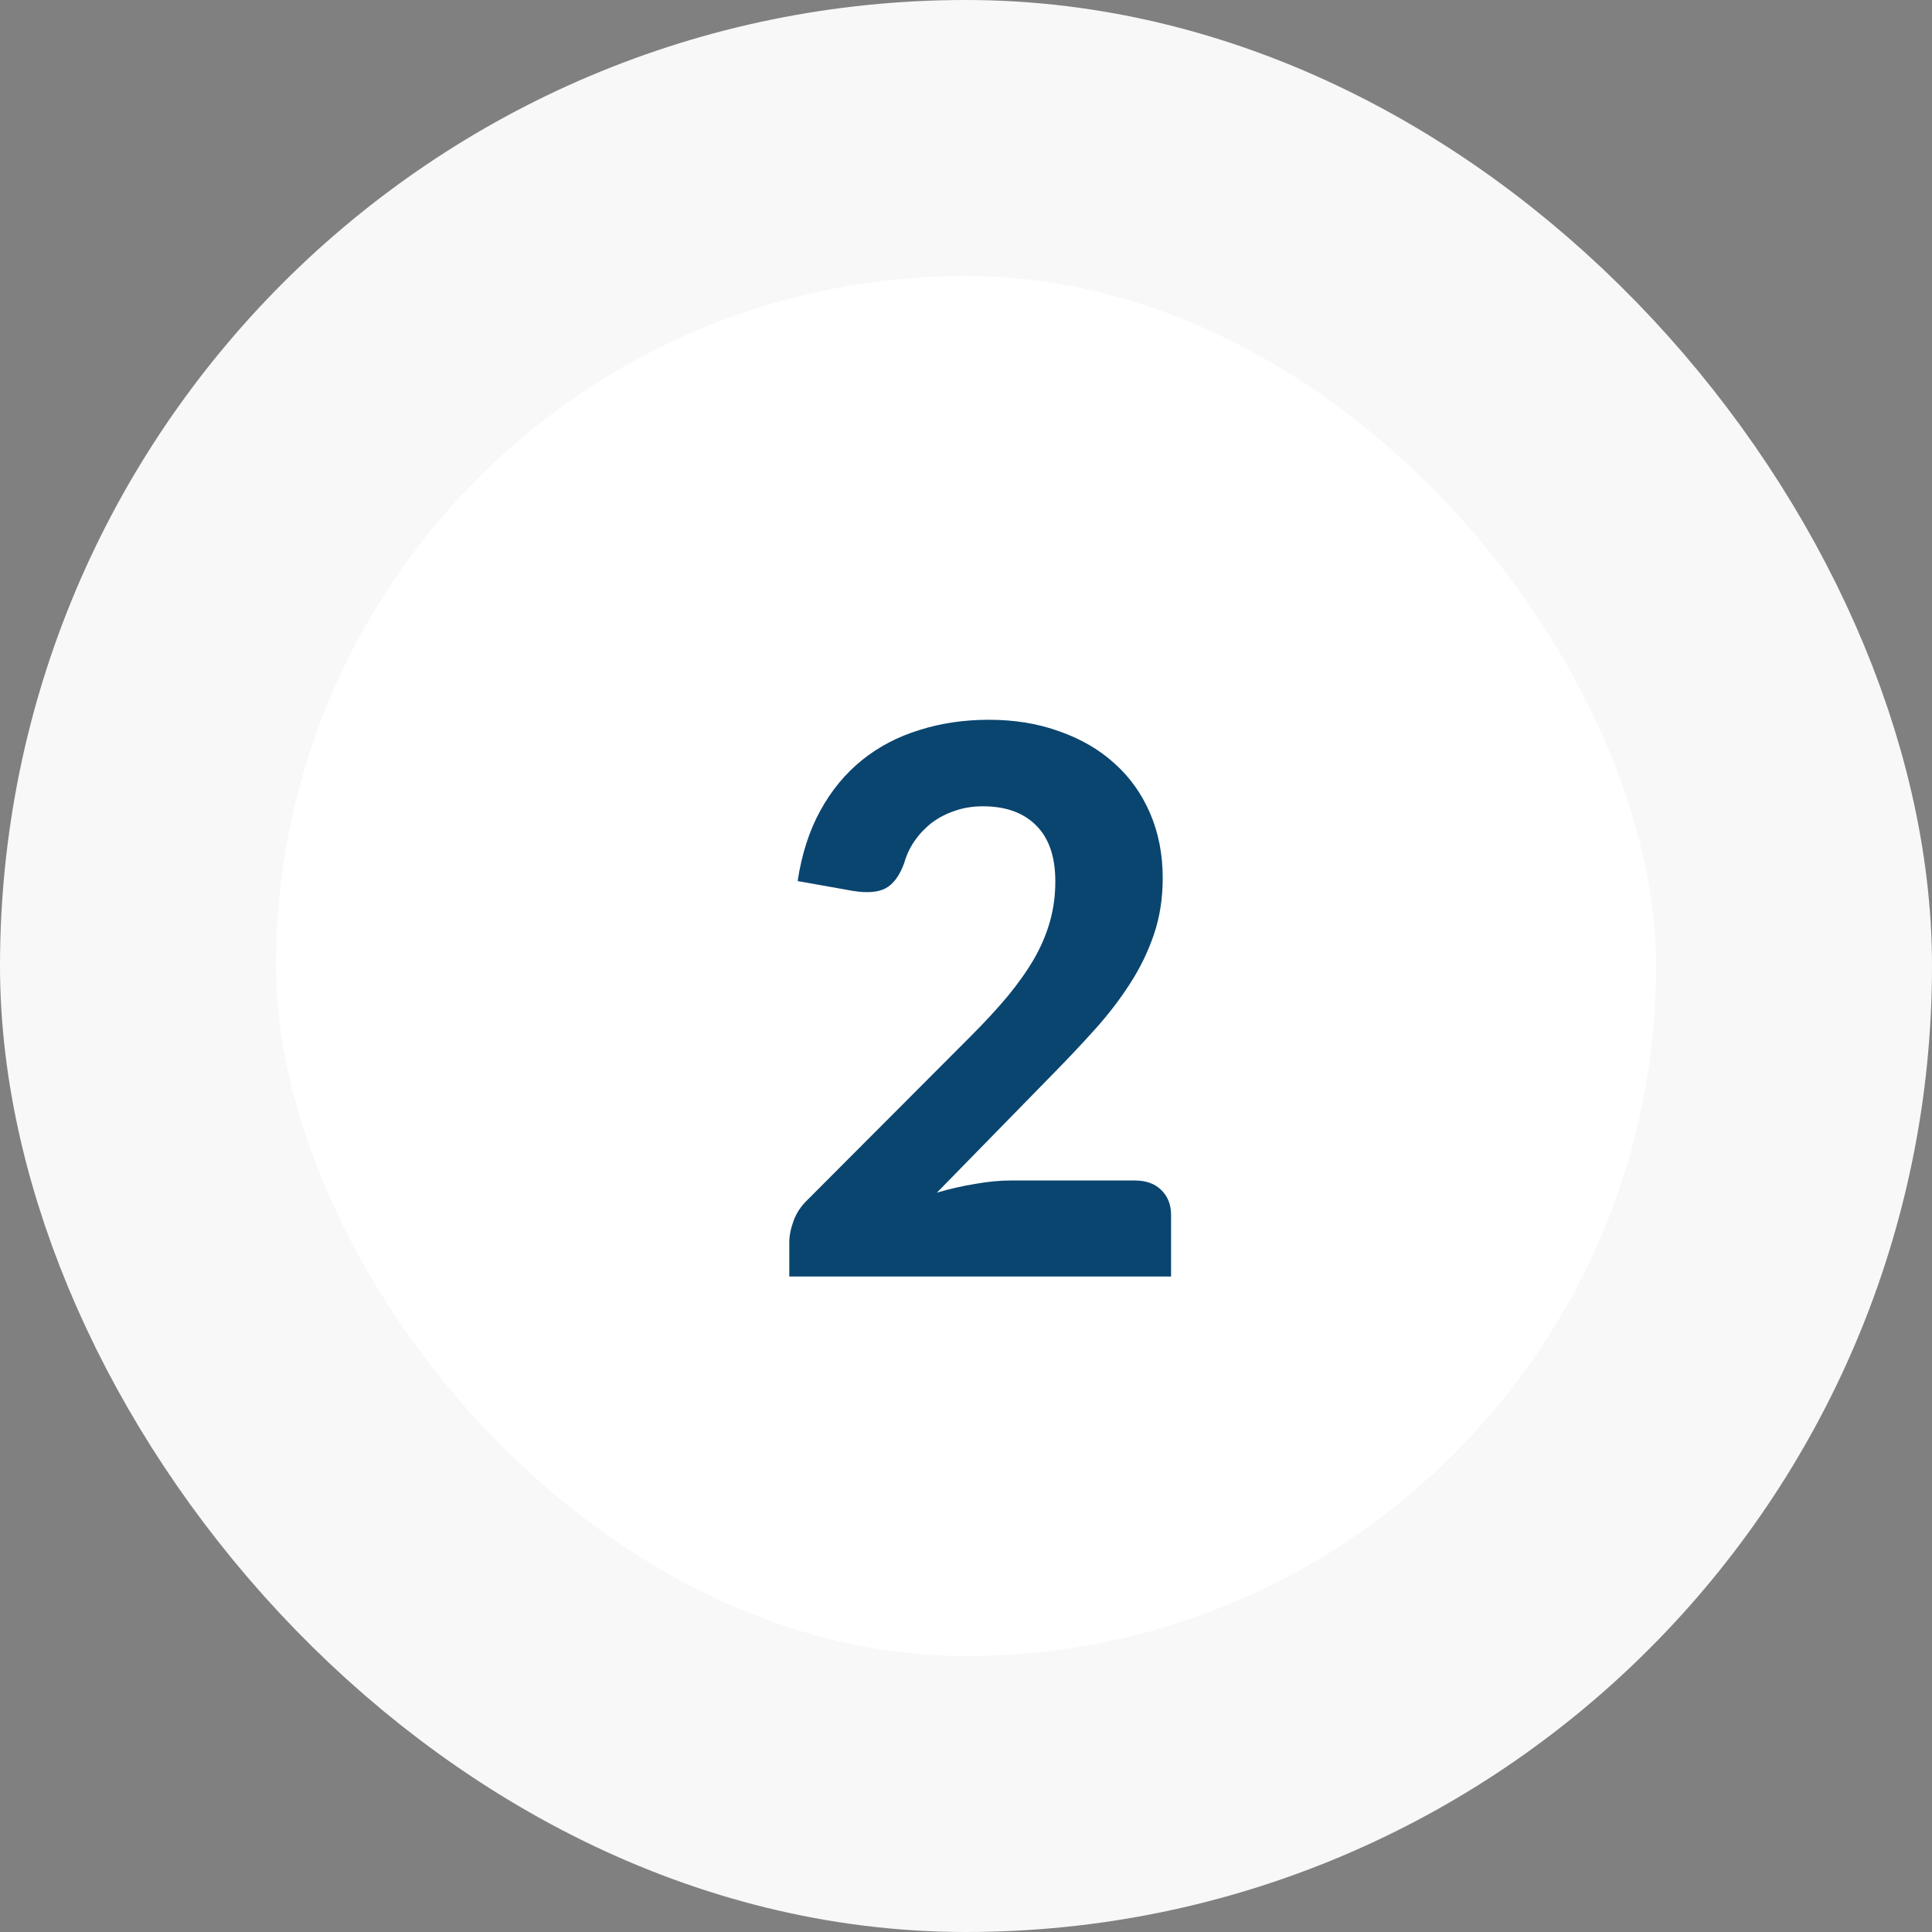
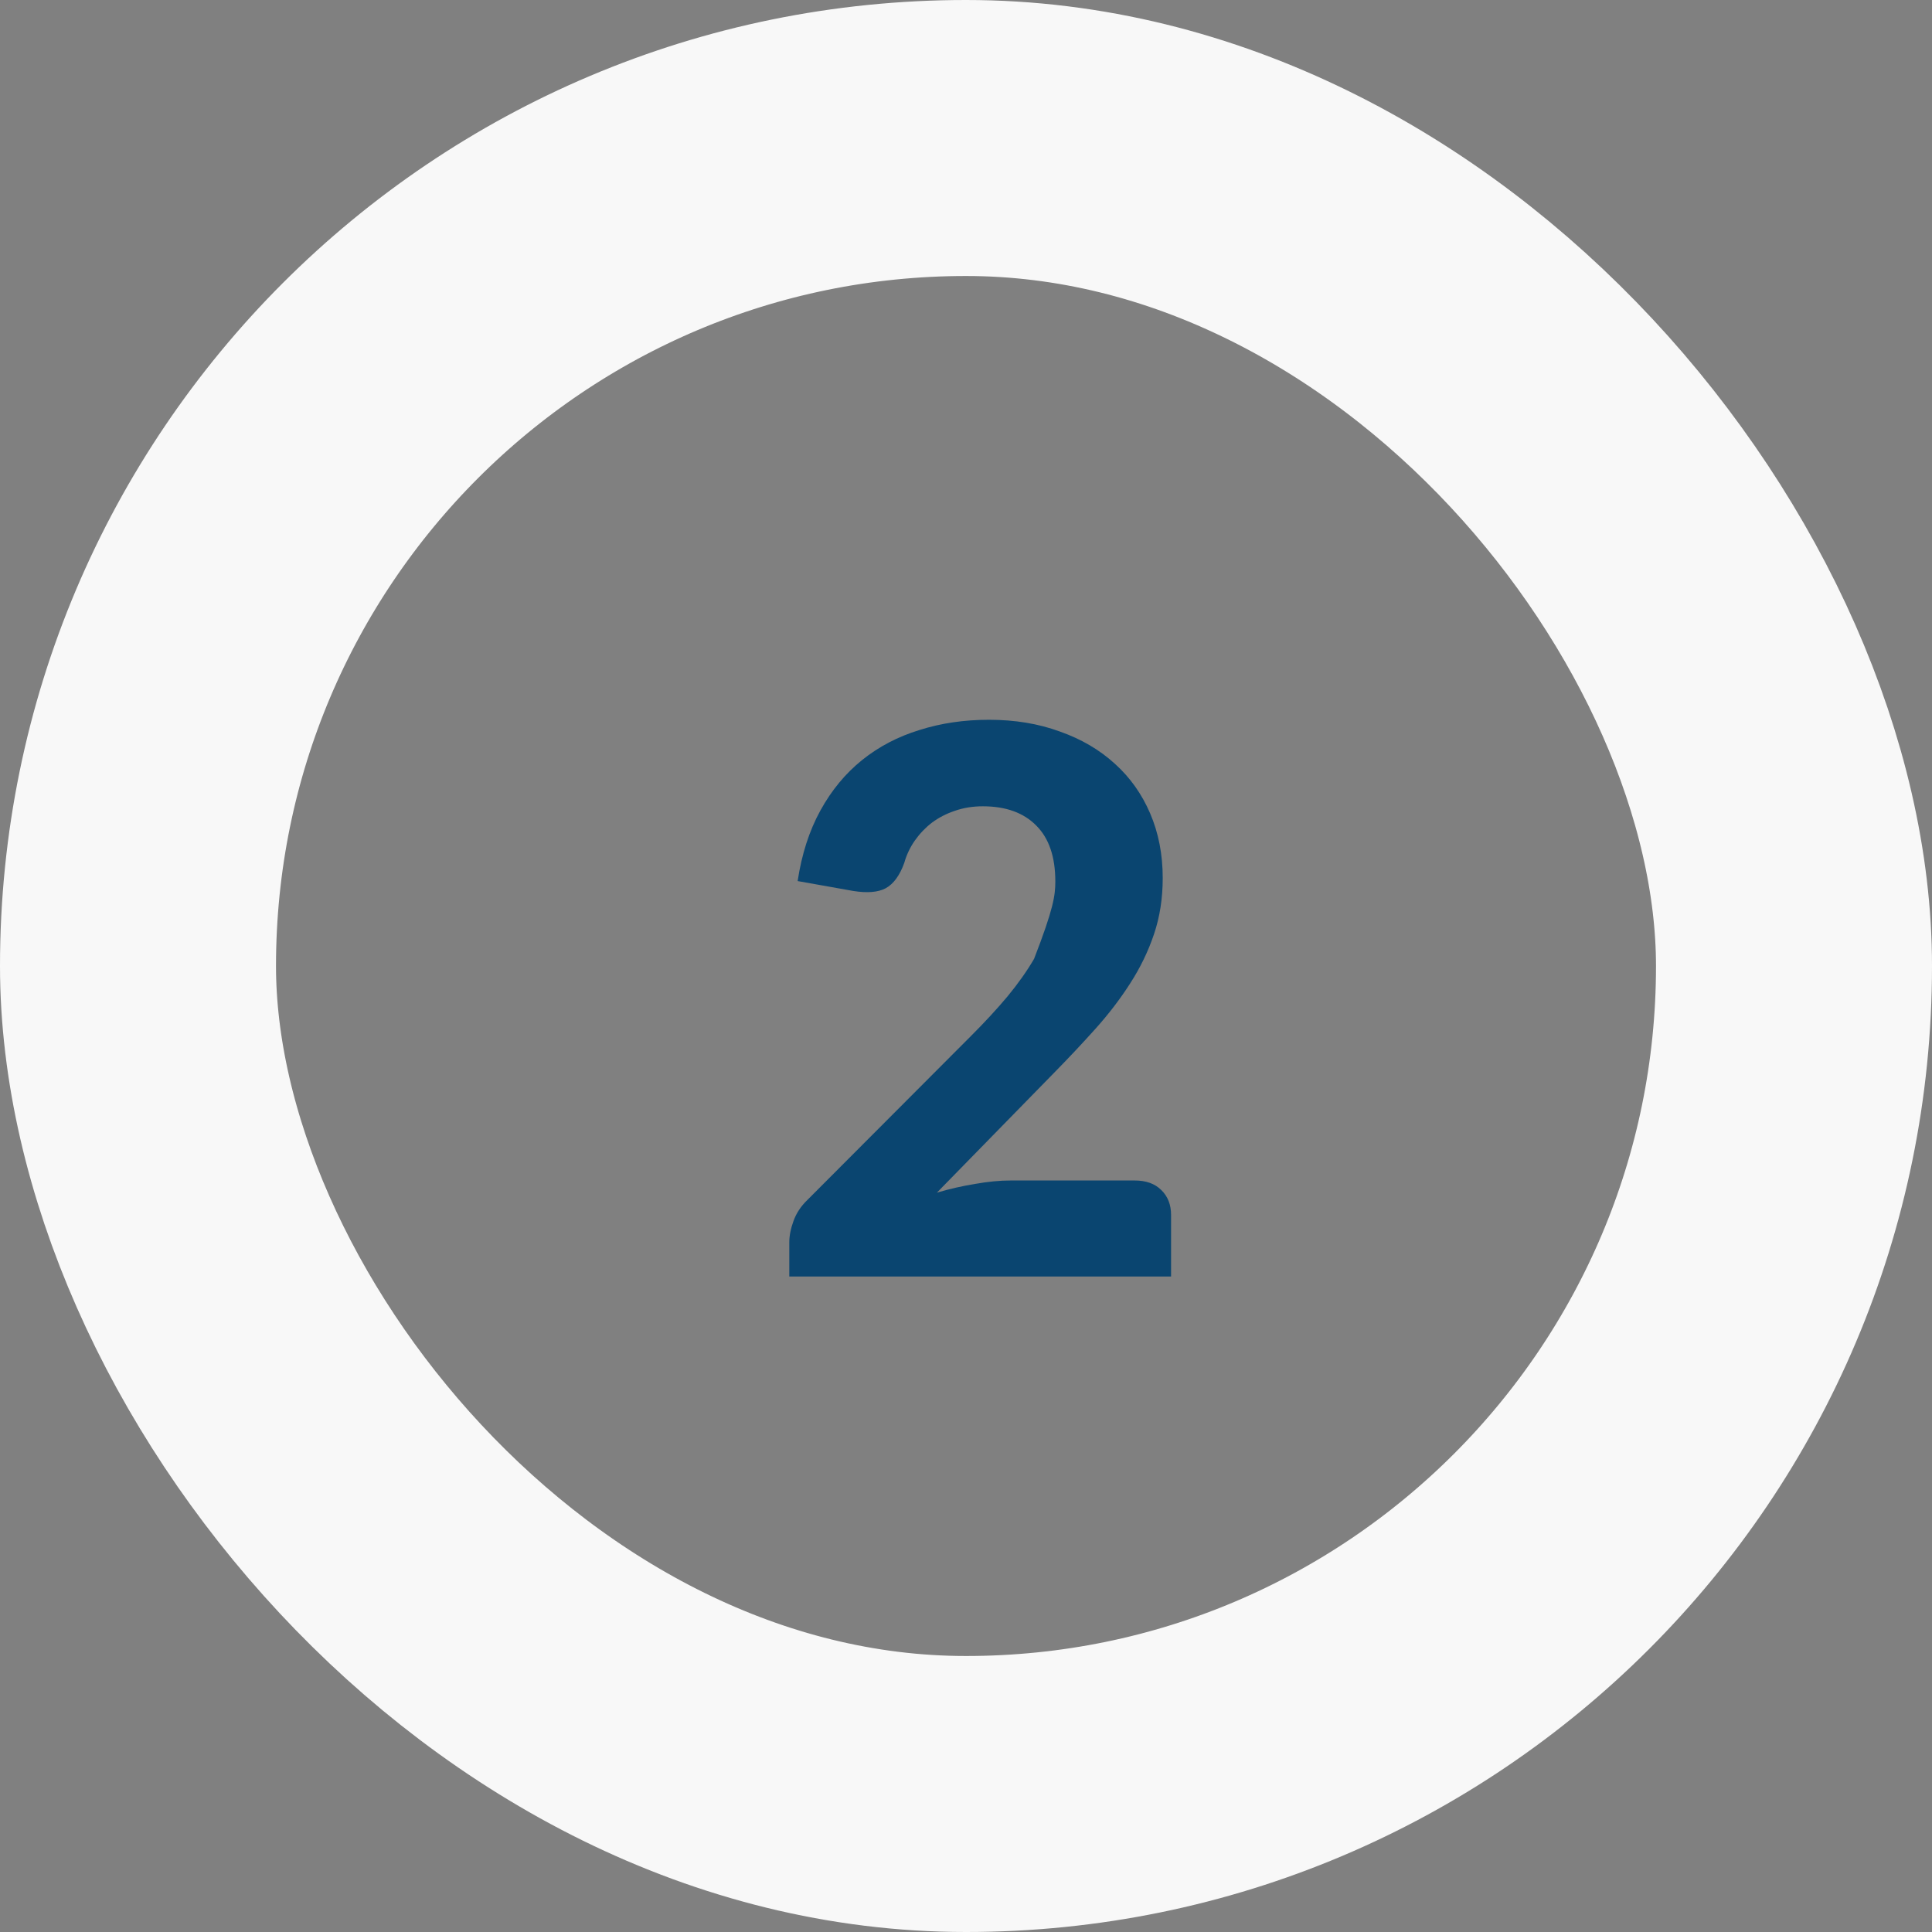
<svg xmlns="http://www.w3.org/2000/svg" width="56" height="56" viewBox="0 0 56 56" fill="none">
  <rect x="0" y="0" width="56" height="56" fill="#808080" stroke="none" />
-   <rect x="4" y="4" width="48" height="48" rx="24" fill="white" />
  <rect x="4" y="4" width="48" height="48" rx="24" stroke="#F8F8F8" stroke-width="8" />
-   <path d="M32.888 34.217C33.218 34.217 33.475 34.309 33.658 34.492C33.849 34.675 33.944 34.917 33.944 35.218V37H22.878V36.01C22.878 35.819 22.919 35.614 22.999 35.394C23.08 35.167 23.215 34.961 23.406 34.778L28.136 30.037C28.54 29.634 28.895 29.249 29.203 28.882C29.511 28.508 29.768 28.145 29.973 27.793C30.178 27.434 30.332 27.071 30.435 26.704C30.538 26.337 30.589 25.952 30.589 25.549C30.589 24.838 30.406 24.299 30.039 23.932C29.672 23.558 29.155 23.371 28.488 23.371C28.195 23.371 27.924 23.415 27.674 23.503C27.432 23.584 27.212 23.697 27.014 23.844C26.823 23.991 26.659 24.163 26.519 24.361C26.38 24.559 26.277 24.775 26.211 25.01C26.079 25.377 25.899 25.622 25.672 25.747C25.452 25.864 25.137 25.89 24.726 25.824L23.12 25.538C23.238 24.761 23.457 24.079 23.78 23.492C24.103 22.905 24.506 22.418 24.99 22.029C25.474 21.64 26.028 21.351 26.651 21.16C27.274 20.962 27.945 20.863 28.664 20.863C29.419 20.863 30.105 20.977 30.721 21.204C31.345 21.424 31.876 21.736 32.316 22.139C32.756 22.535 33.097 23.015 33.339 23.58C33.581 24.145 33.702 24.768 33.702 25.45C33.702 26.037 33.618 26.579 33.449 27.078C33.281 27.577 33.05 28.053 32.756 28.508C32.47 28.955 32.136 29.392 31.755 29.817C31.374 30.242 30.971 30.671 30.545 31.104L27.157 34.569C27.531 34.459 27.901 34.375 28.268 34.316C28.635 34.25 28.98 34.217 29.302 34.217H32.888Z" fill="#0A4570" />
+   <path d="M32.888 34.217C33.218 34.217 33.475 34.309 33.658 34.492C33.849 34.675 33.944 34.917 33.944 35.218V37H22.878V36.01C22.878 35.819 22.919 35.614 22.999 35.394C23.08 35.167 23.215 34.961 23.406 34.778L28.136 30.037C28.54 29.634 28.895 29.249 29.203 28.882C29.511 28.508 29.768 28.145 29.973 27.793C30.538 26.337 30.589 25.952 30.589 25.549C30.589 24.838 30.406 24.299 30.039 23.932C29.672 23.558 29.155 23.371 28.488 23.371C28.195 23.371 27.924 23.415 27.674 23.503C27.432 23.584 27.212 23.697 27.014 23.844C26.823 23.991 26.659 24.163 26.519 24.361C26.38 24.559 26.277 24.775 26.211 25.01C26.079 25.377 25.899 25.622 25.672 25.747C25.452 25.864 25.137 25.89 24.726 25.824L23.12 25.538C23.238 24.761 23.457 24.079 23.78 23.492C24.103 22.905 24.506 22.418 24.99 22.029C25.474 21.64 26.028 21.351 26.651 21.16C27.274 20.962 27.945 20.863 28.664 20.863C29.419 20.863 30.105 20.977 30.721 21.204C31.345 21.424 31.876 21.736 32.316 22.139C32.756 22.535 33.097 23.015 33.339 23.58C33.581 24.145 33.702 24.768 33.702 25.45C33.702 26.037 33.618 26.579 33.449 27.078C33.281 27.577 33.05 28.053 32.756 28.508C32.47 28.955 32.136 29.392 31.755 29.817C31.374 30.242 30.971 30.671 30.545 31.104L27.157 34.569C27.531 34.459 27.901 34.375 28.268 34.316C28.635 34.25 28.98 34.217 29.302 34.217H32.888Z" fill="#0A4570" />
</svg>